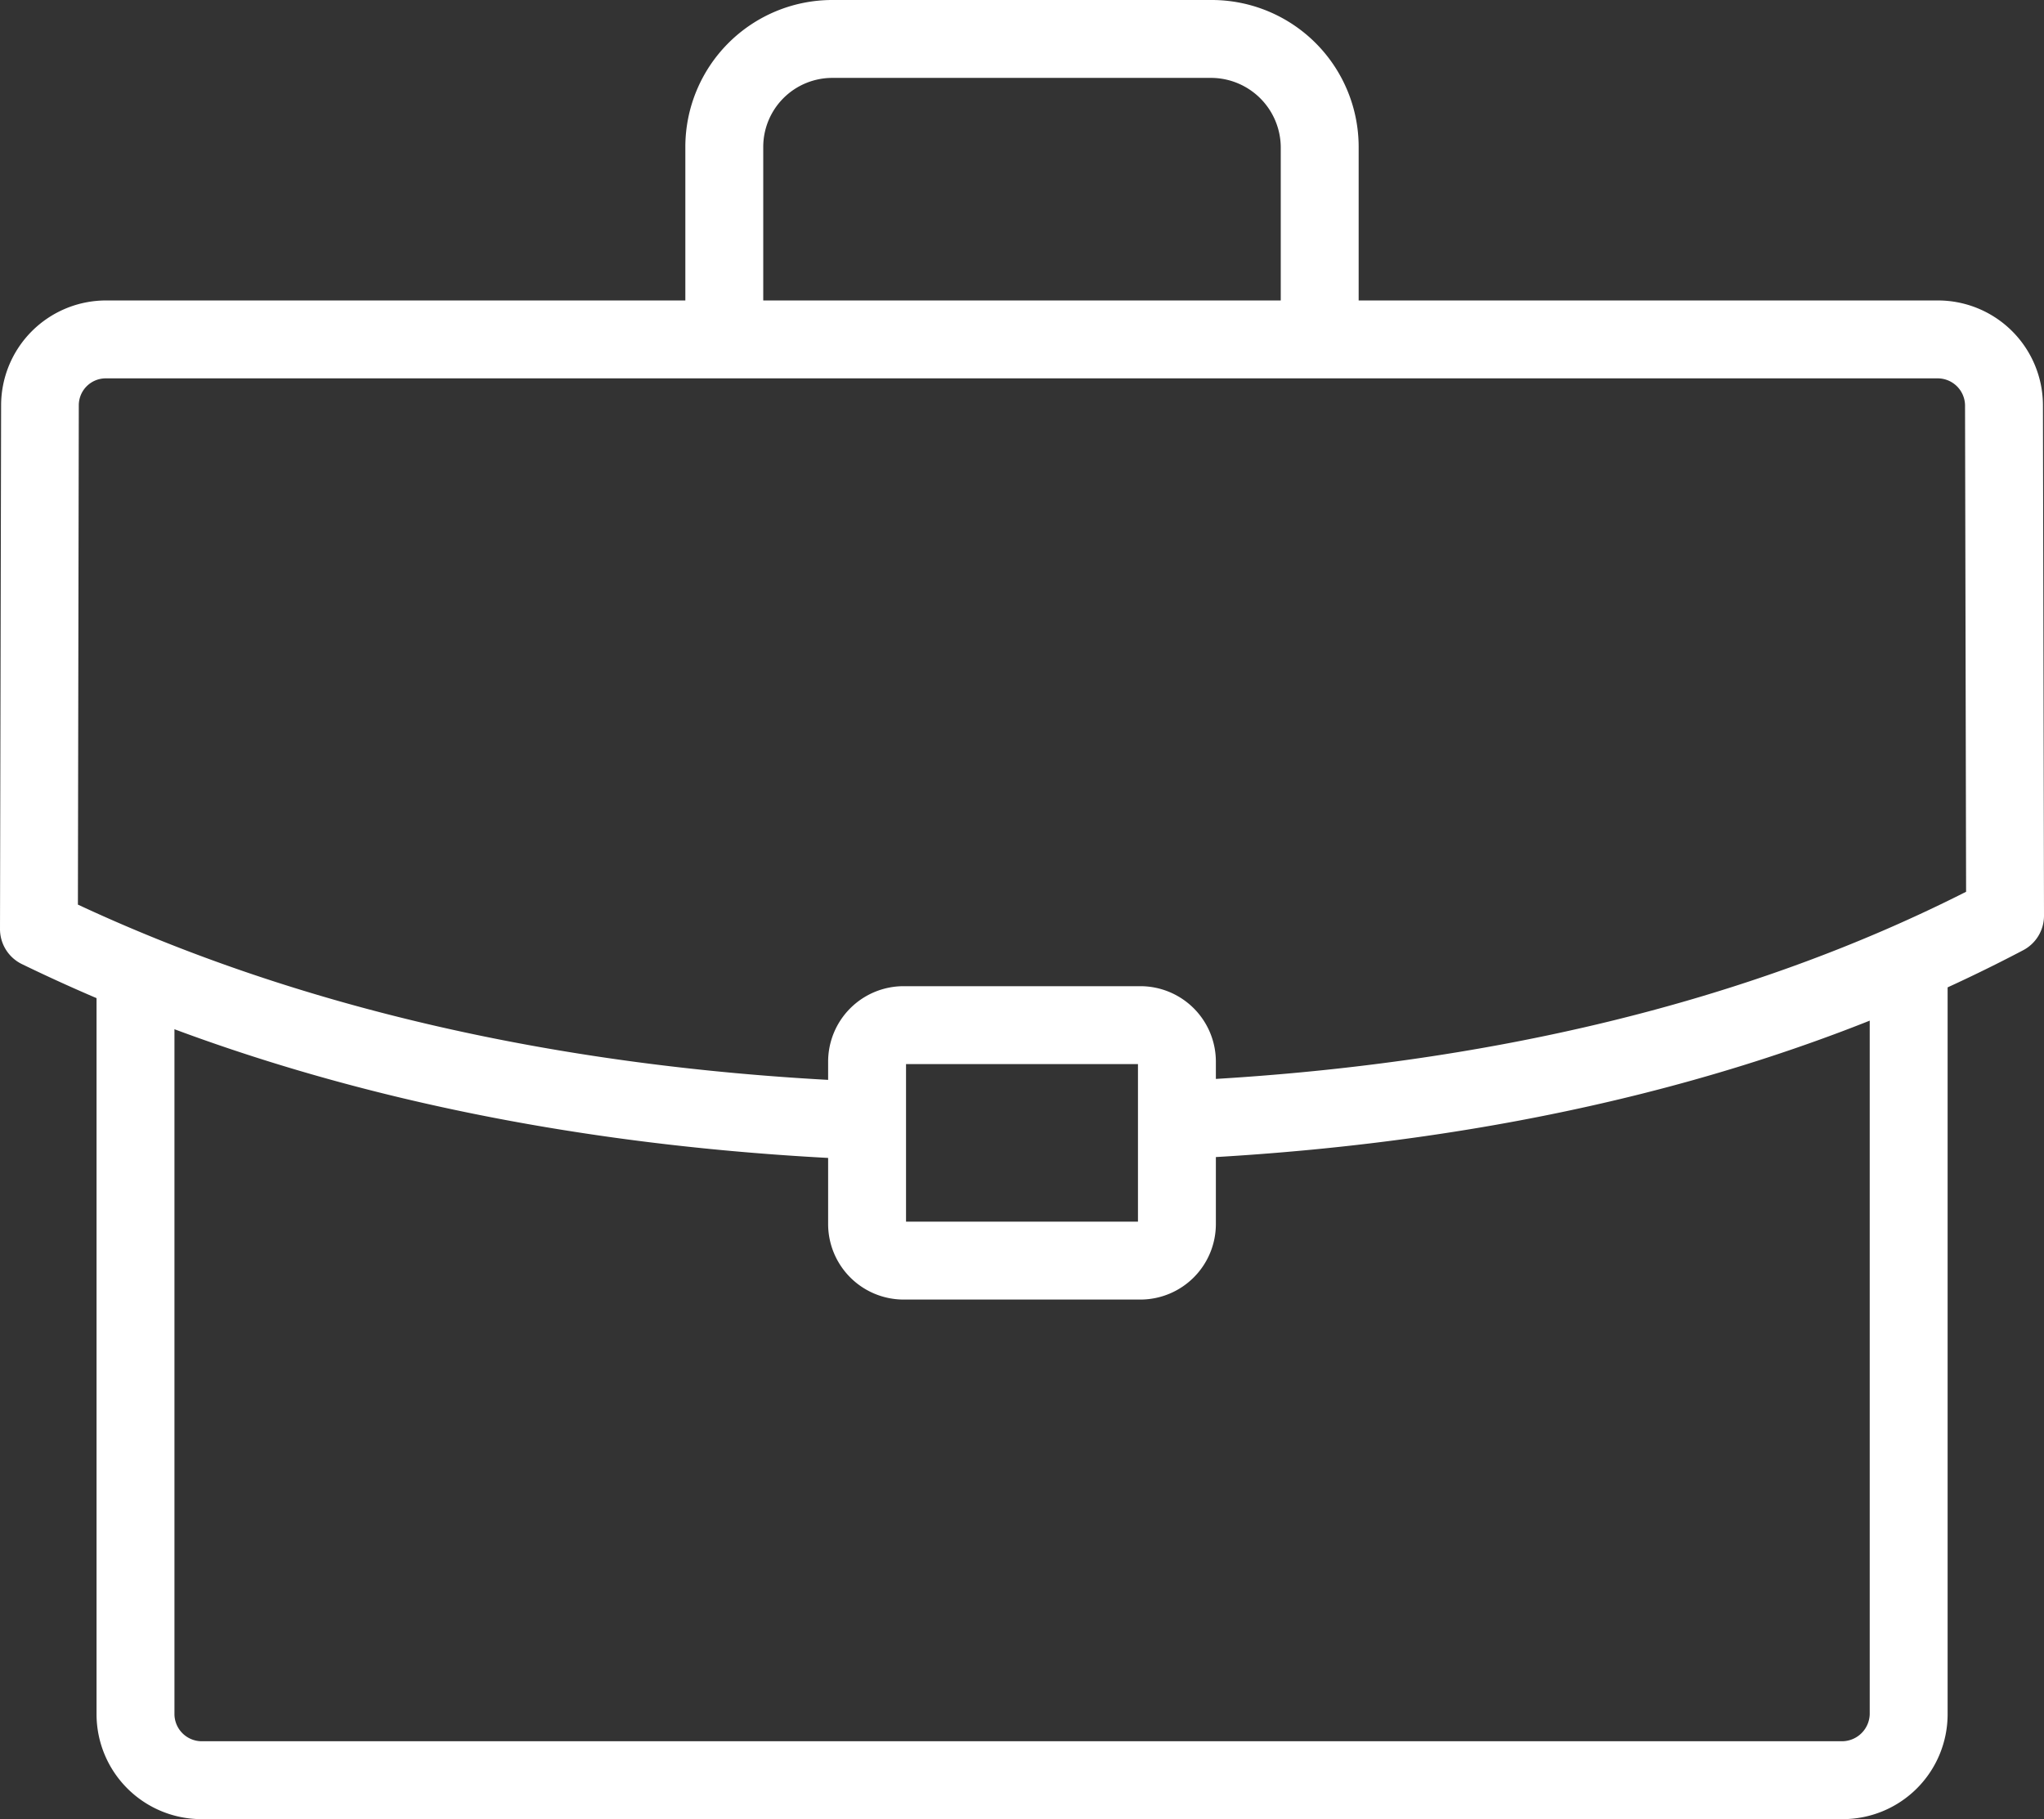
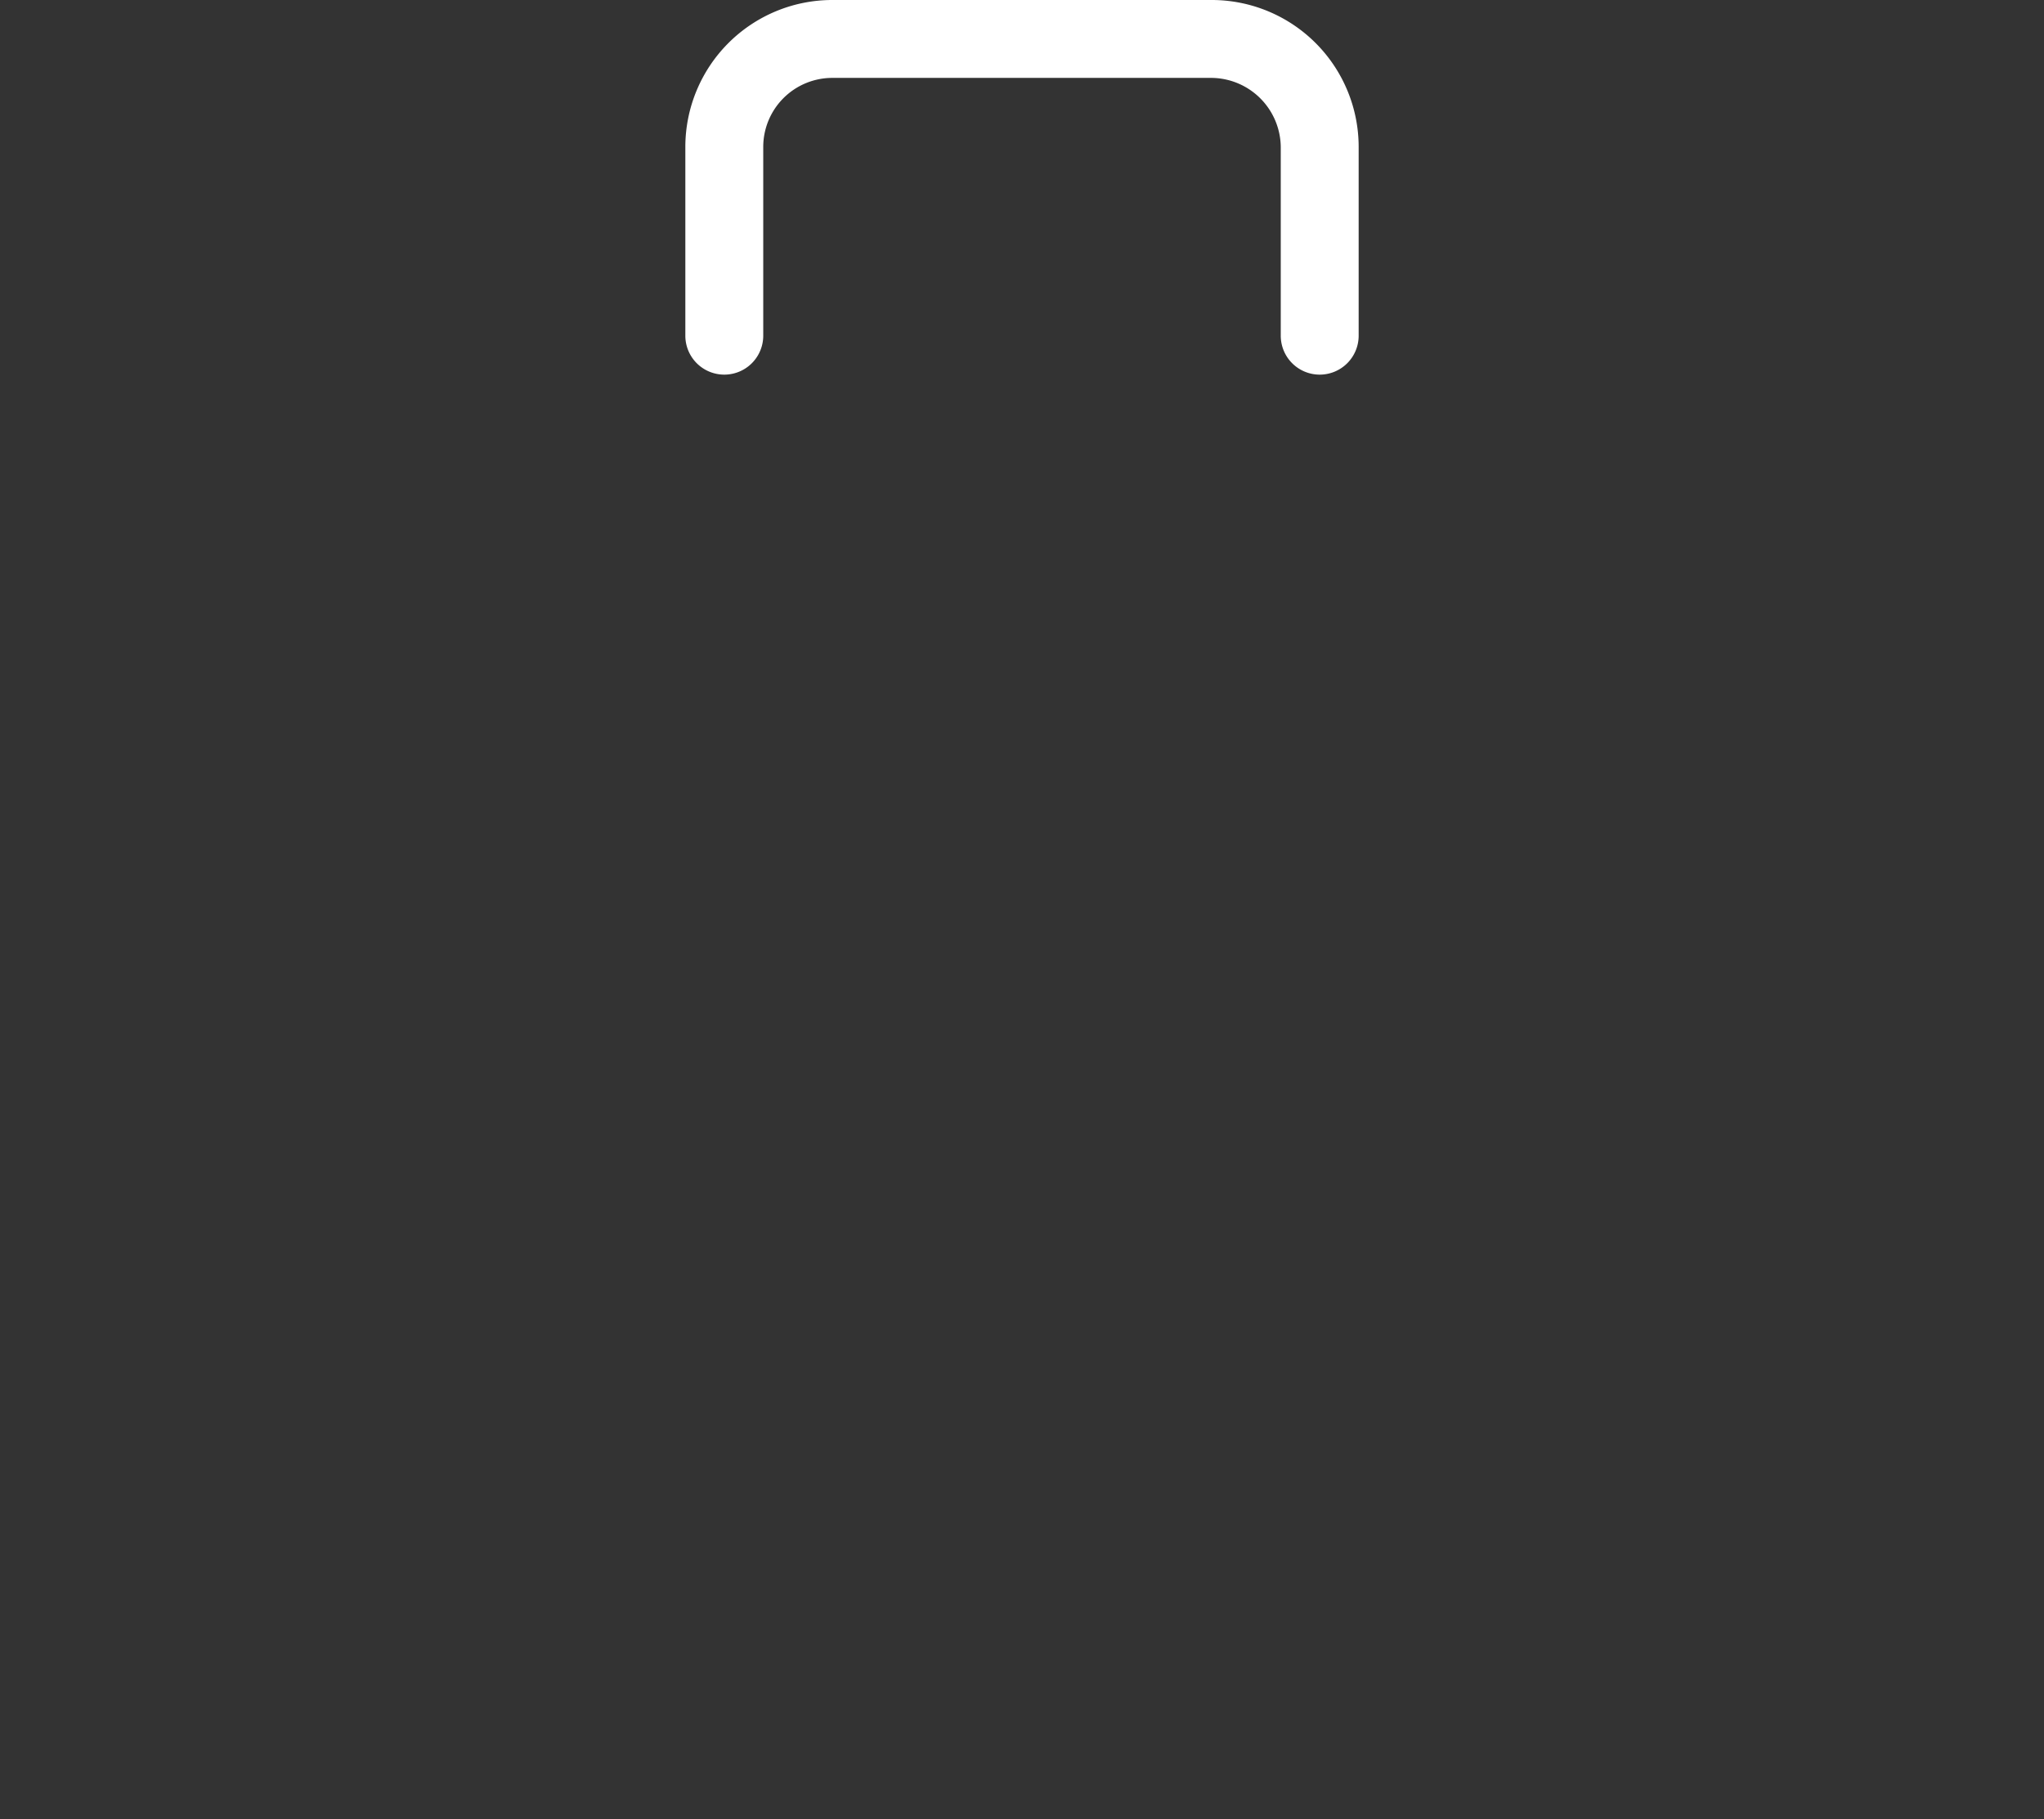
<svg xmlns="http://www.w3.org/2000/svg" viewBox="0 0 367.32 326.94">
  <rect x="0" y="0" width="367.32" height="326.94" fill="#333333" stroke="none" />
  <defs>
    <style>.cls-1{fill:#fff;}</style>
  </defs>
  <g id="Layer_2" data-name="Layer 2">
    <g id="Layer_1-2" data-name="Layer 1">
-       <path class="cls-1" d="M331.13,326.94H36.2A18.87,18.87,0,0,1,17.35,308.1V176.72a7,7,0,0,1,14,0V308.1a4.91,4.91,0,0,0,4.85,4.84H331.13A5,5,0,0,0,336,308.1V174.76a7,7,0,0,1,14,0V308.1A18.86,18.86,0,0,1,331.13,326.94Z" />
      <path class="cls-1" d="M237.16,67.33a7,7,0,0,1-7-7V26.39A12.55,12.55,0,0,0,217.78,14H149.55a12.41,12.41,0,0,0-12.39,12.39V60.33a7,7,0,1,1-14,0V26.39A26.42,26.42,0,0,1,149.55,0h68.23a26.41,26.41,0,0,1,26.38,26.39V60.33A7,7,0,0,1,237.16,67.33Z" />
-       <path class="cls-1" d="M151,208.2h-.36C95.37,205.44,46,193.7,4,173.3A7,7,0,0,1,0,167L.2,72.8A18.86,18.86,0,0,1,19,54H348.28a18.87,18.87,0,0,1,18.85,18.84l.19,91.72a7,7,0,0,1-3.73,6.21C322,192.66,271.9,205.25,214.67,208.16a7,7,0,1,1-.71-14c53.46-2.72,100.32-14.12,139.36-33.89l-.19-87.46A4.92,4.92,0,0,0,348.28,68H19a4.84,4.84,0,0,0-4.84,4.84L14,162.58c39.5,18.42,85.68,29.06,137.35,31.63a7,7,0,0,1-.34,14Z" />
-       <path class="cls-1" d="M204.94,233.56H162.38A13.58,13.58,0,0,1,148.82,220V190.8a13.57,13.57,0,0,1,13.56-13.56h42.56A13.57,13.57,0,0,1,218.5,190.8V220A13.58,13.58,0,0,1,204.94,233.56Zm-42.12-14H204.5V191.24H162.82Zm42.12-28.32h0Z" />
    </g>
  </g>
</svg>